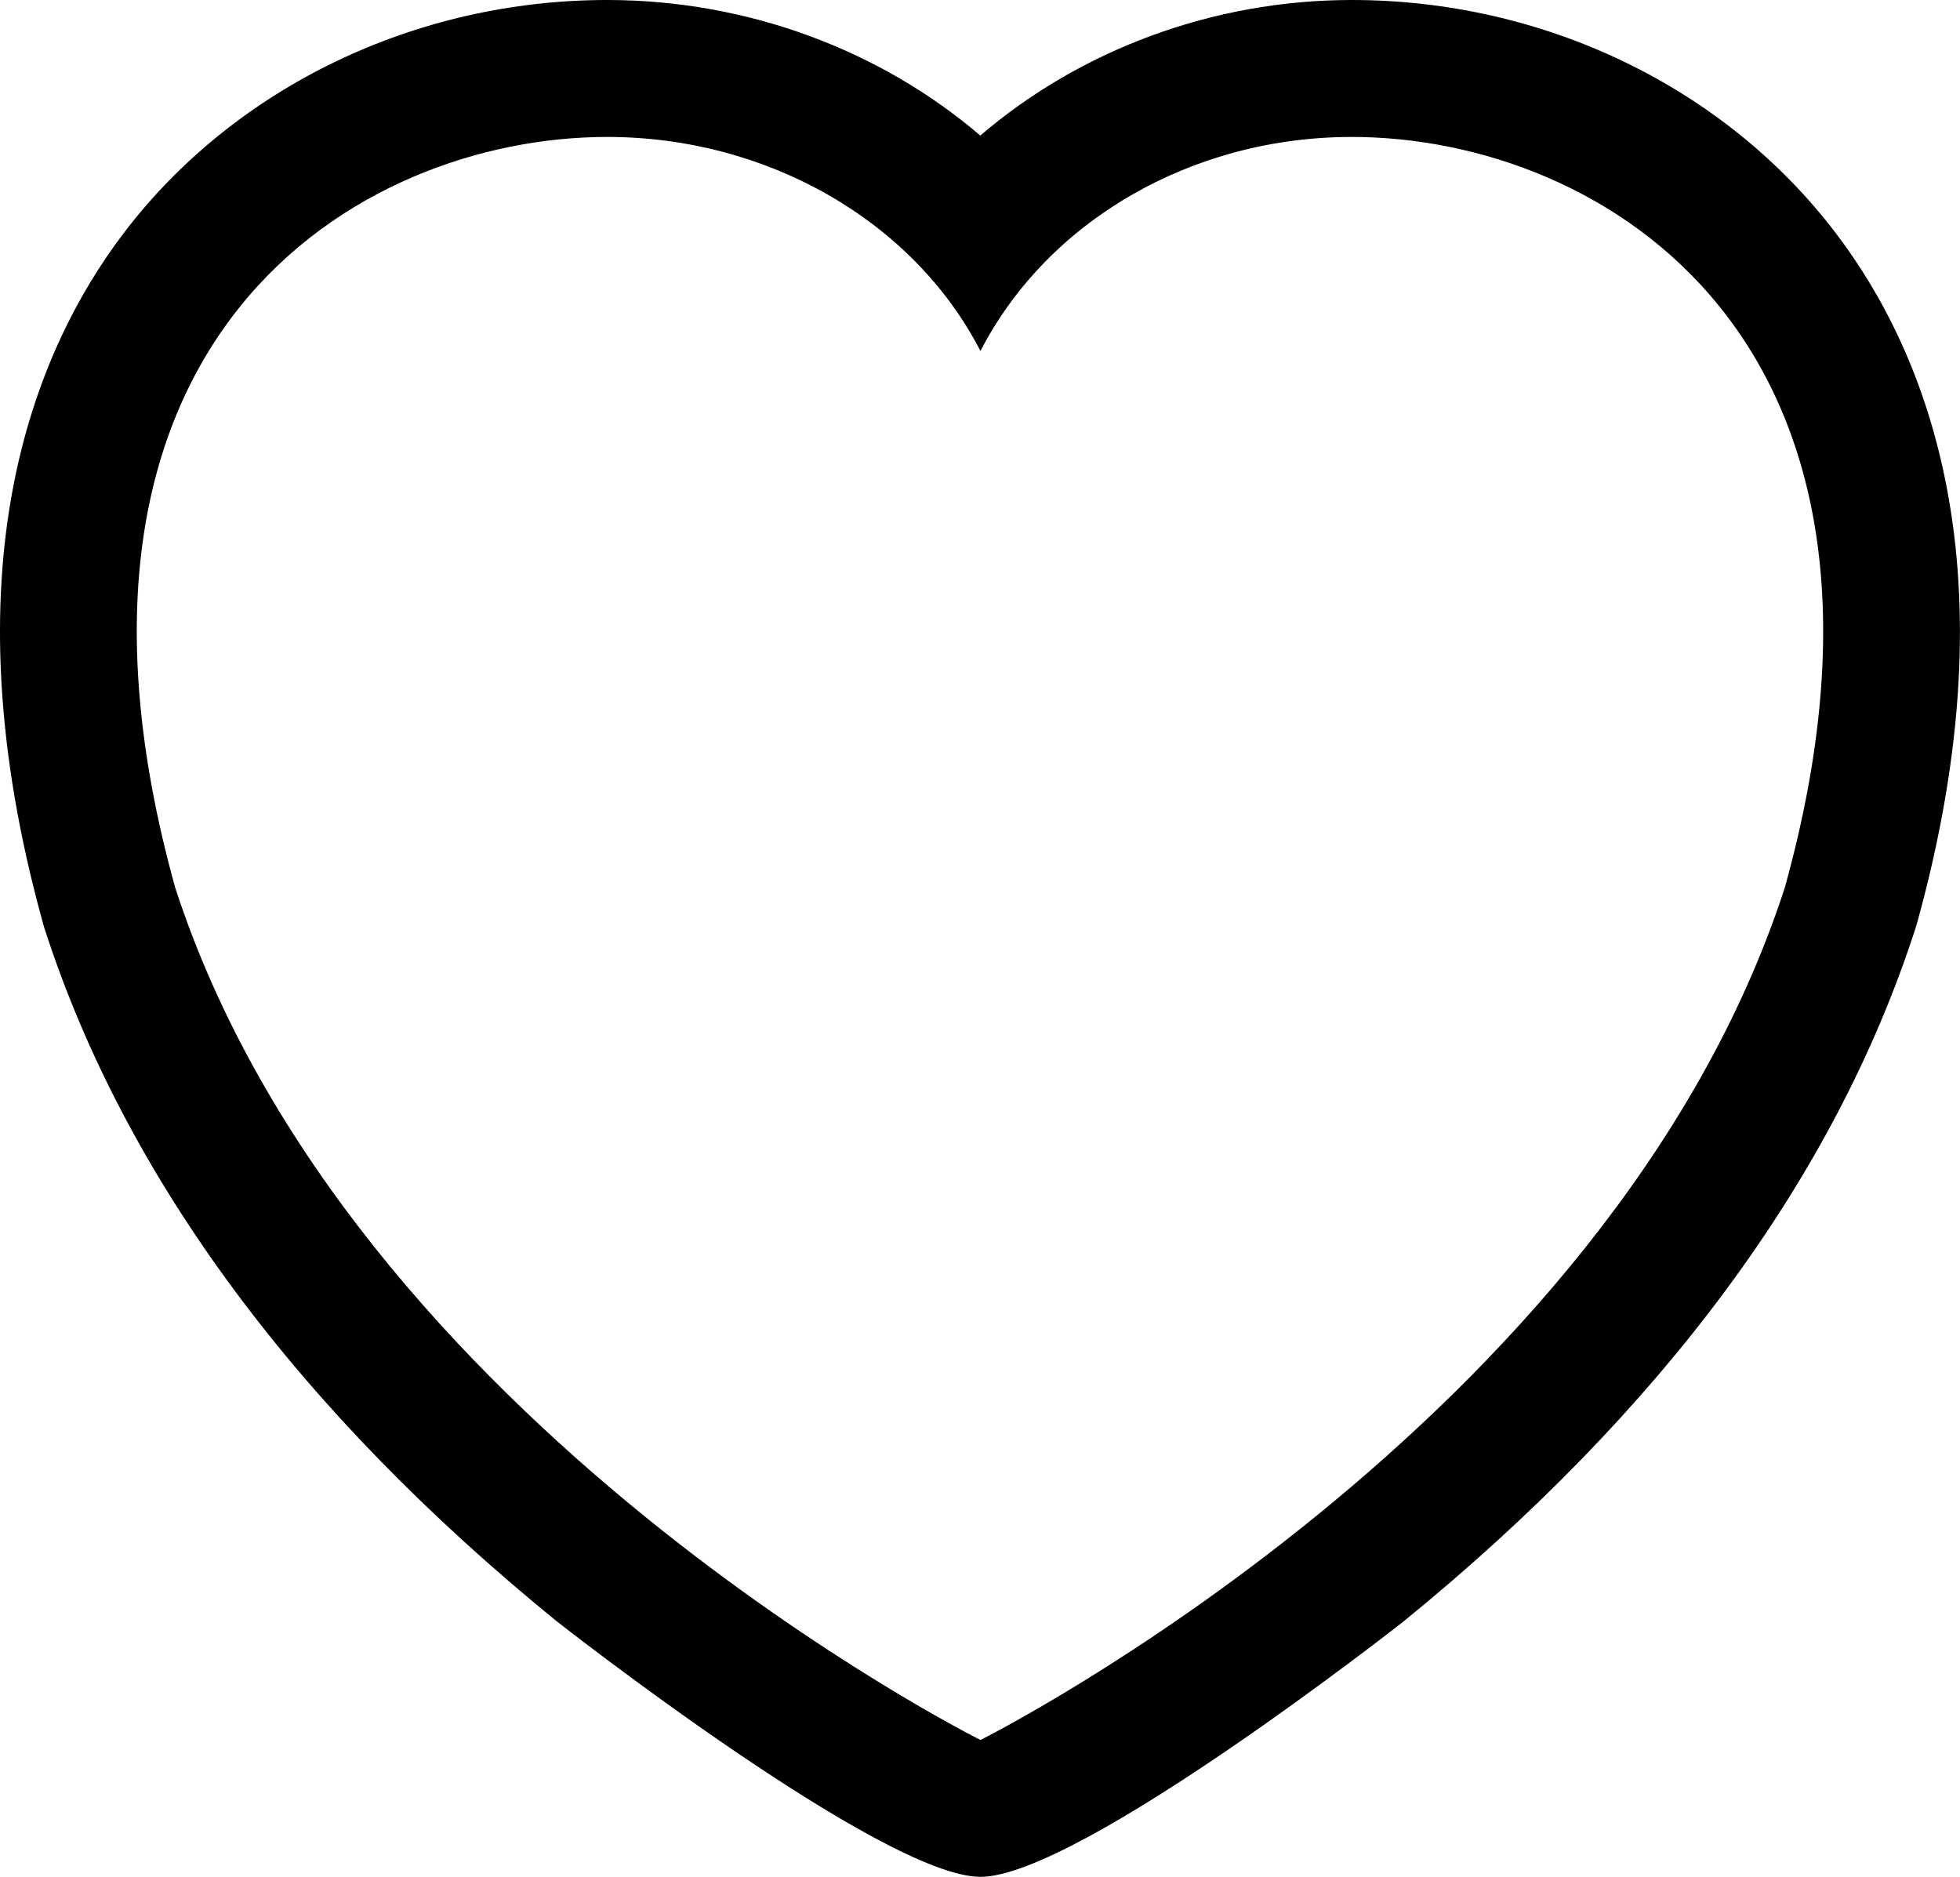
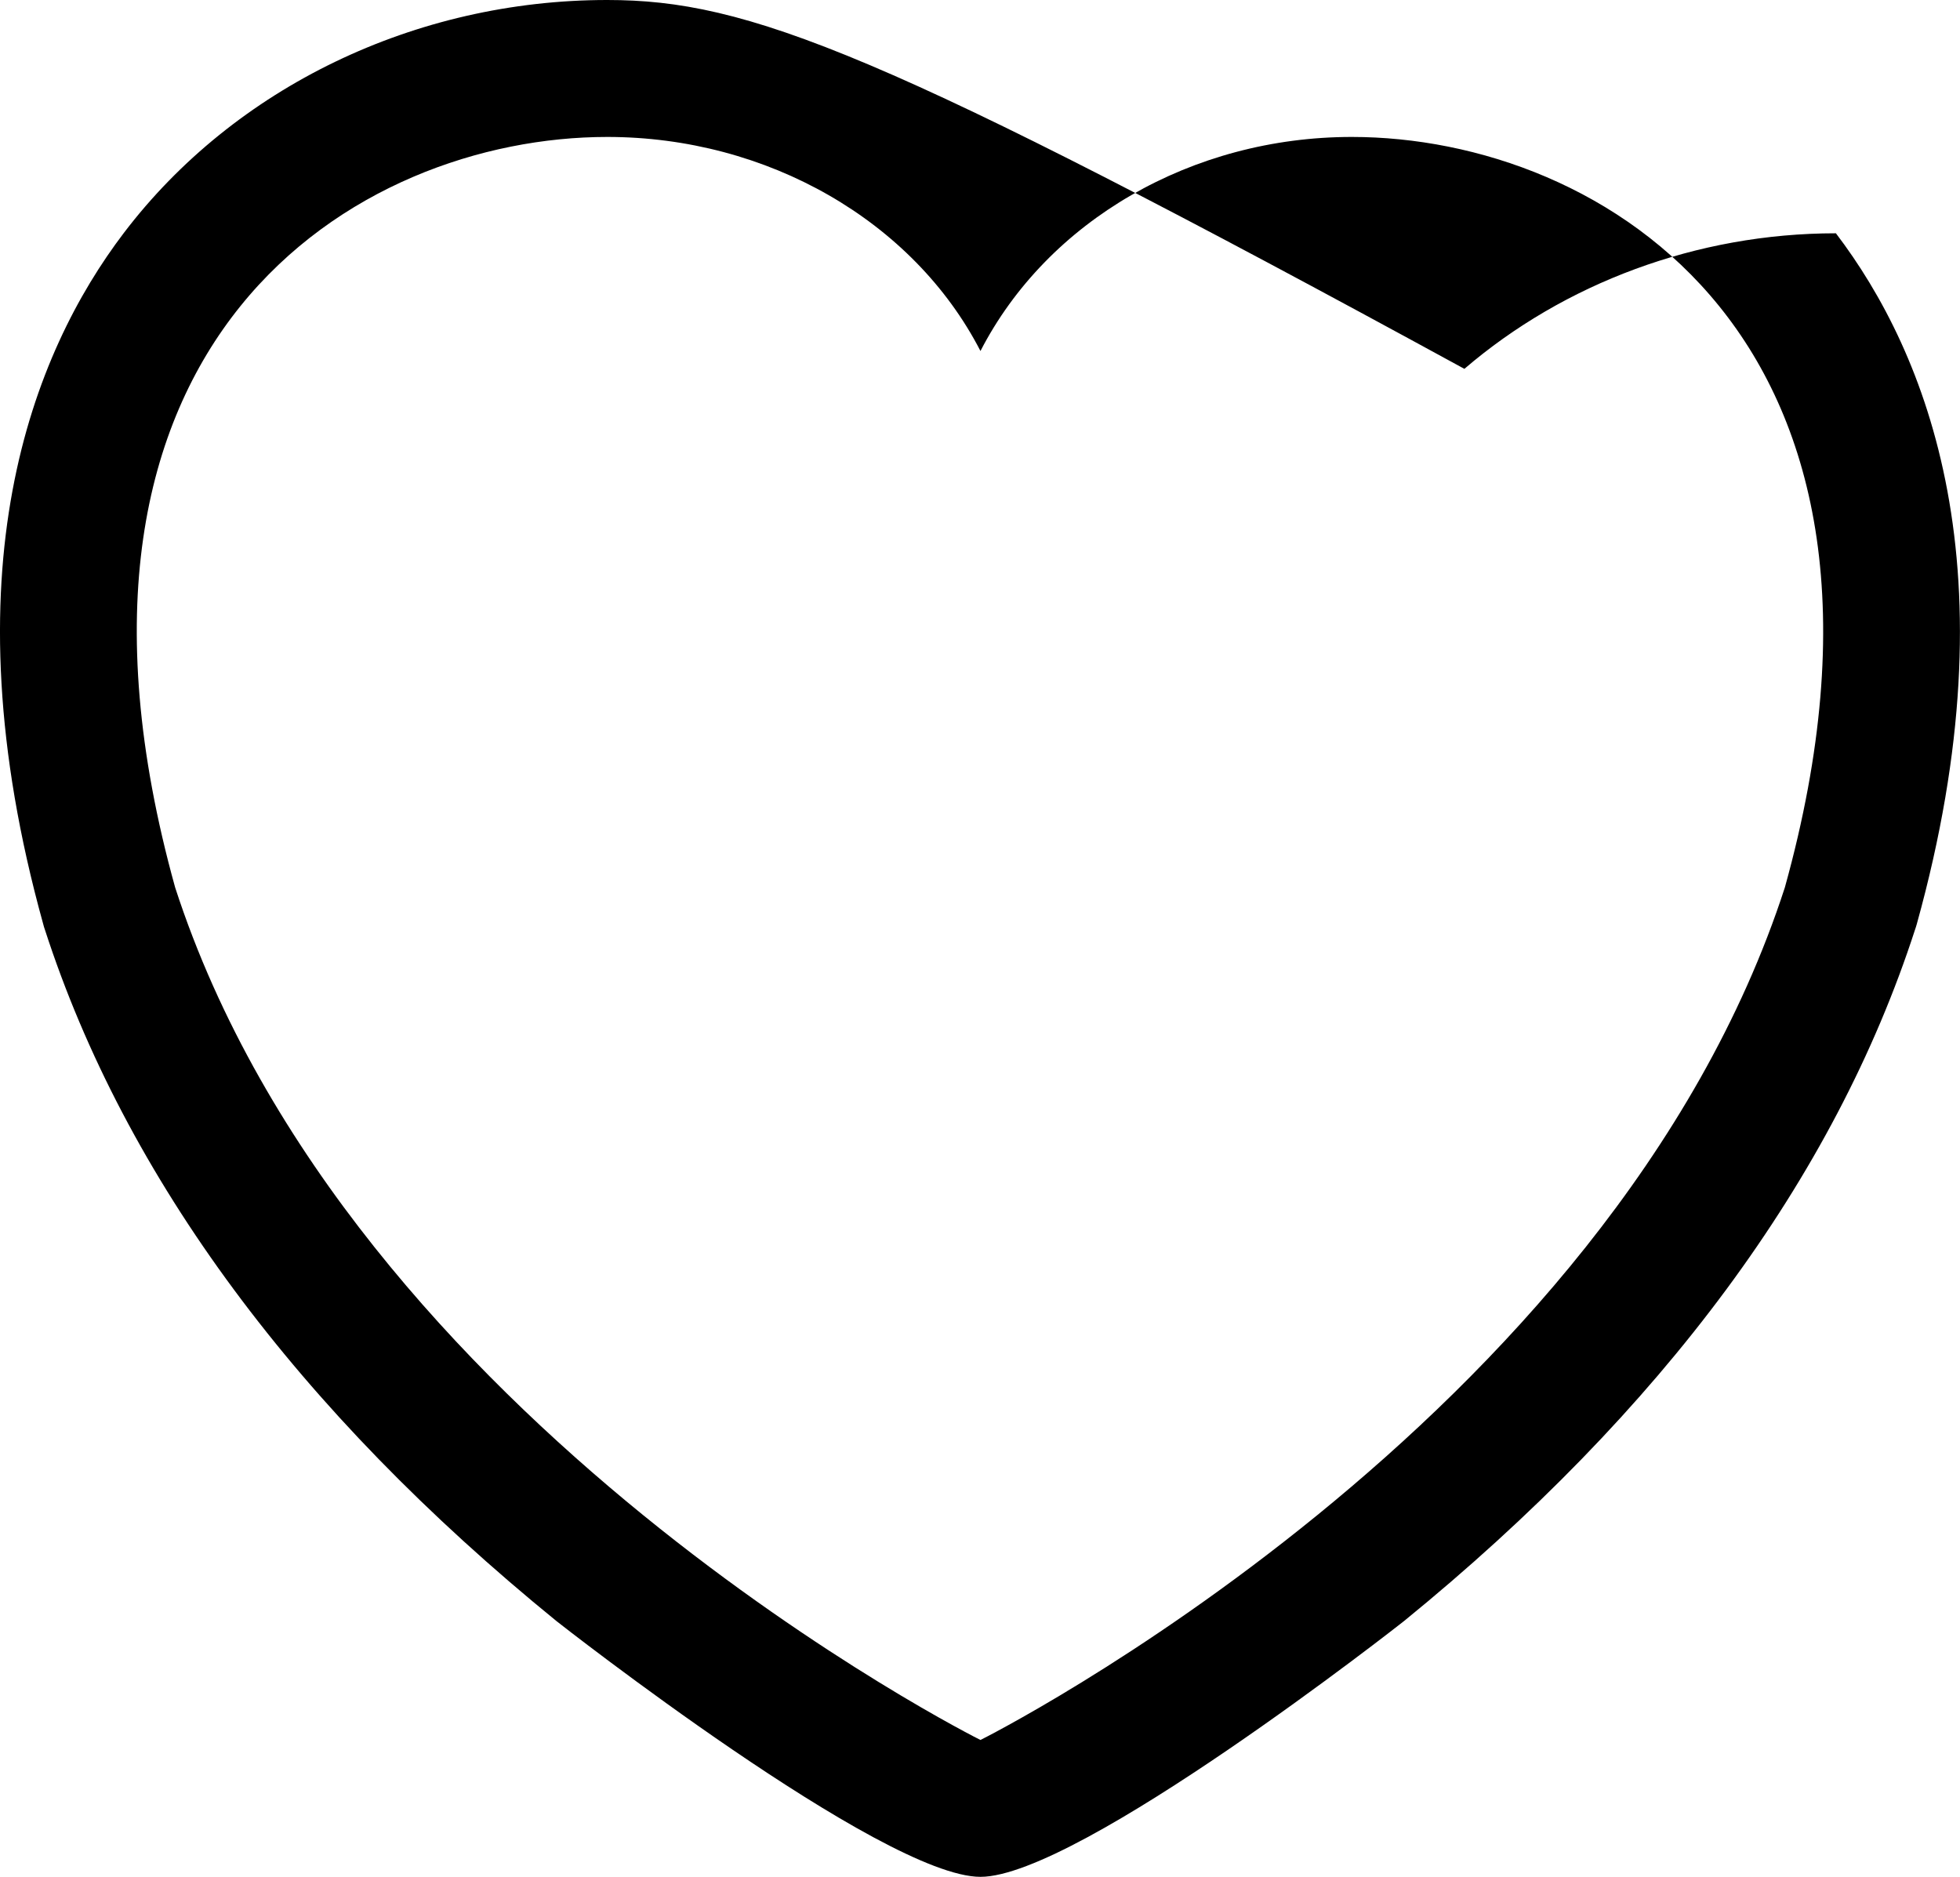
<svg xmlns="http://www.w3.org/2000/svg" enable-background="new 0 0 25.492 24.41" height="24.41px" id="Capa_1" version="1.1" viewBox="0 0 25.492 24.41" width="25.492px" xml:space="preserve">
-   <path d="M23.878,3.034C22.435,1.134,20.082,0,17.582,0c-1.813,0-3.537,0.653-4.832,1.763C11.452,0.653,9.722,0,7.898,0  C5.403,0,3.053,1.133,1.611,3.029c-1.185,1.559-2.328,4.383-1.049,8.989l0.01,0.037l0.012,0.036  c1.047,3.228,3.287,6.253,6.655,8.993c0.041,0.033,4.239,3.325,5.513,3.325c1.273,0,5.466-3.292,5.507-3.325  c3.365-2.74,5.602-5.766,6.648-8.993l0.012-0.036l0.011-0.037C26.208,7.417,25.064,4.592,23.878,3.034z M23.214,11.542  c-2.266,6.981-10.458,11.087-10.462,11.087S4.544,18.523,2.278,11.542C0.294,4.398,4.65,1.781,7.898,1.781  c2.079,0,3.98,1.089,4.854,2.784c0.873-1.695,2.751-2.784,4.83-2.784C20.83,1.781,25.199,4.398,23.214,11.542z" />
+   <path d="M23.878,3.034c-1.813,0-3.537,0.653-4.832,1.763C11.452,0.653,9.722,0,7.898,0  C5.403,0,3.053,1.133,1.611,3.029c-1.185,1.559-2.328,4.383-1.049,8.989l0.01,0.037l0.012,0.036  c1.047,3.228,3.287,6.253,6.655,8.993c0.041,0.033,4.239,3.325,5.513,3.325c1.273,0,5.466-3.292,5.507-3.325  c3.365-2.74,5.602-5.766,6.648-8.993l0.012-0.036l0.011-0.037C26.208,7.417,25.064,4.592,23.878,3.034z M23.214,11.542  c-2.266,6.981-10.458,11.087-10.462,11.087S4.544,18.523,2.278,11.542C0.294,4.398,4.65,1.781,7.898,1.781  c2.079,0,3.98,1.089,4.854,2.784c0.873-1.695,2.751-2.784,4.83-2.784C20.83,1.781,25.199,4.398,23.214,11.542z" />
</svg>